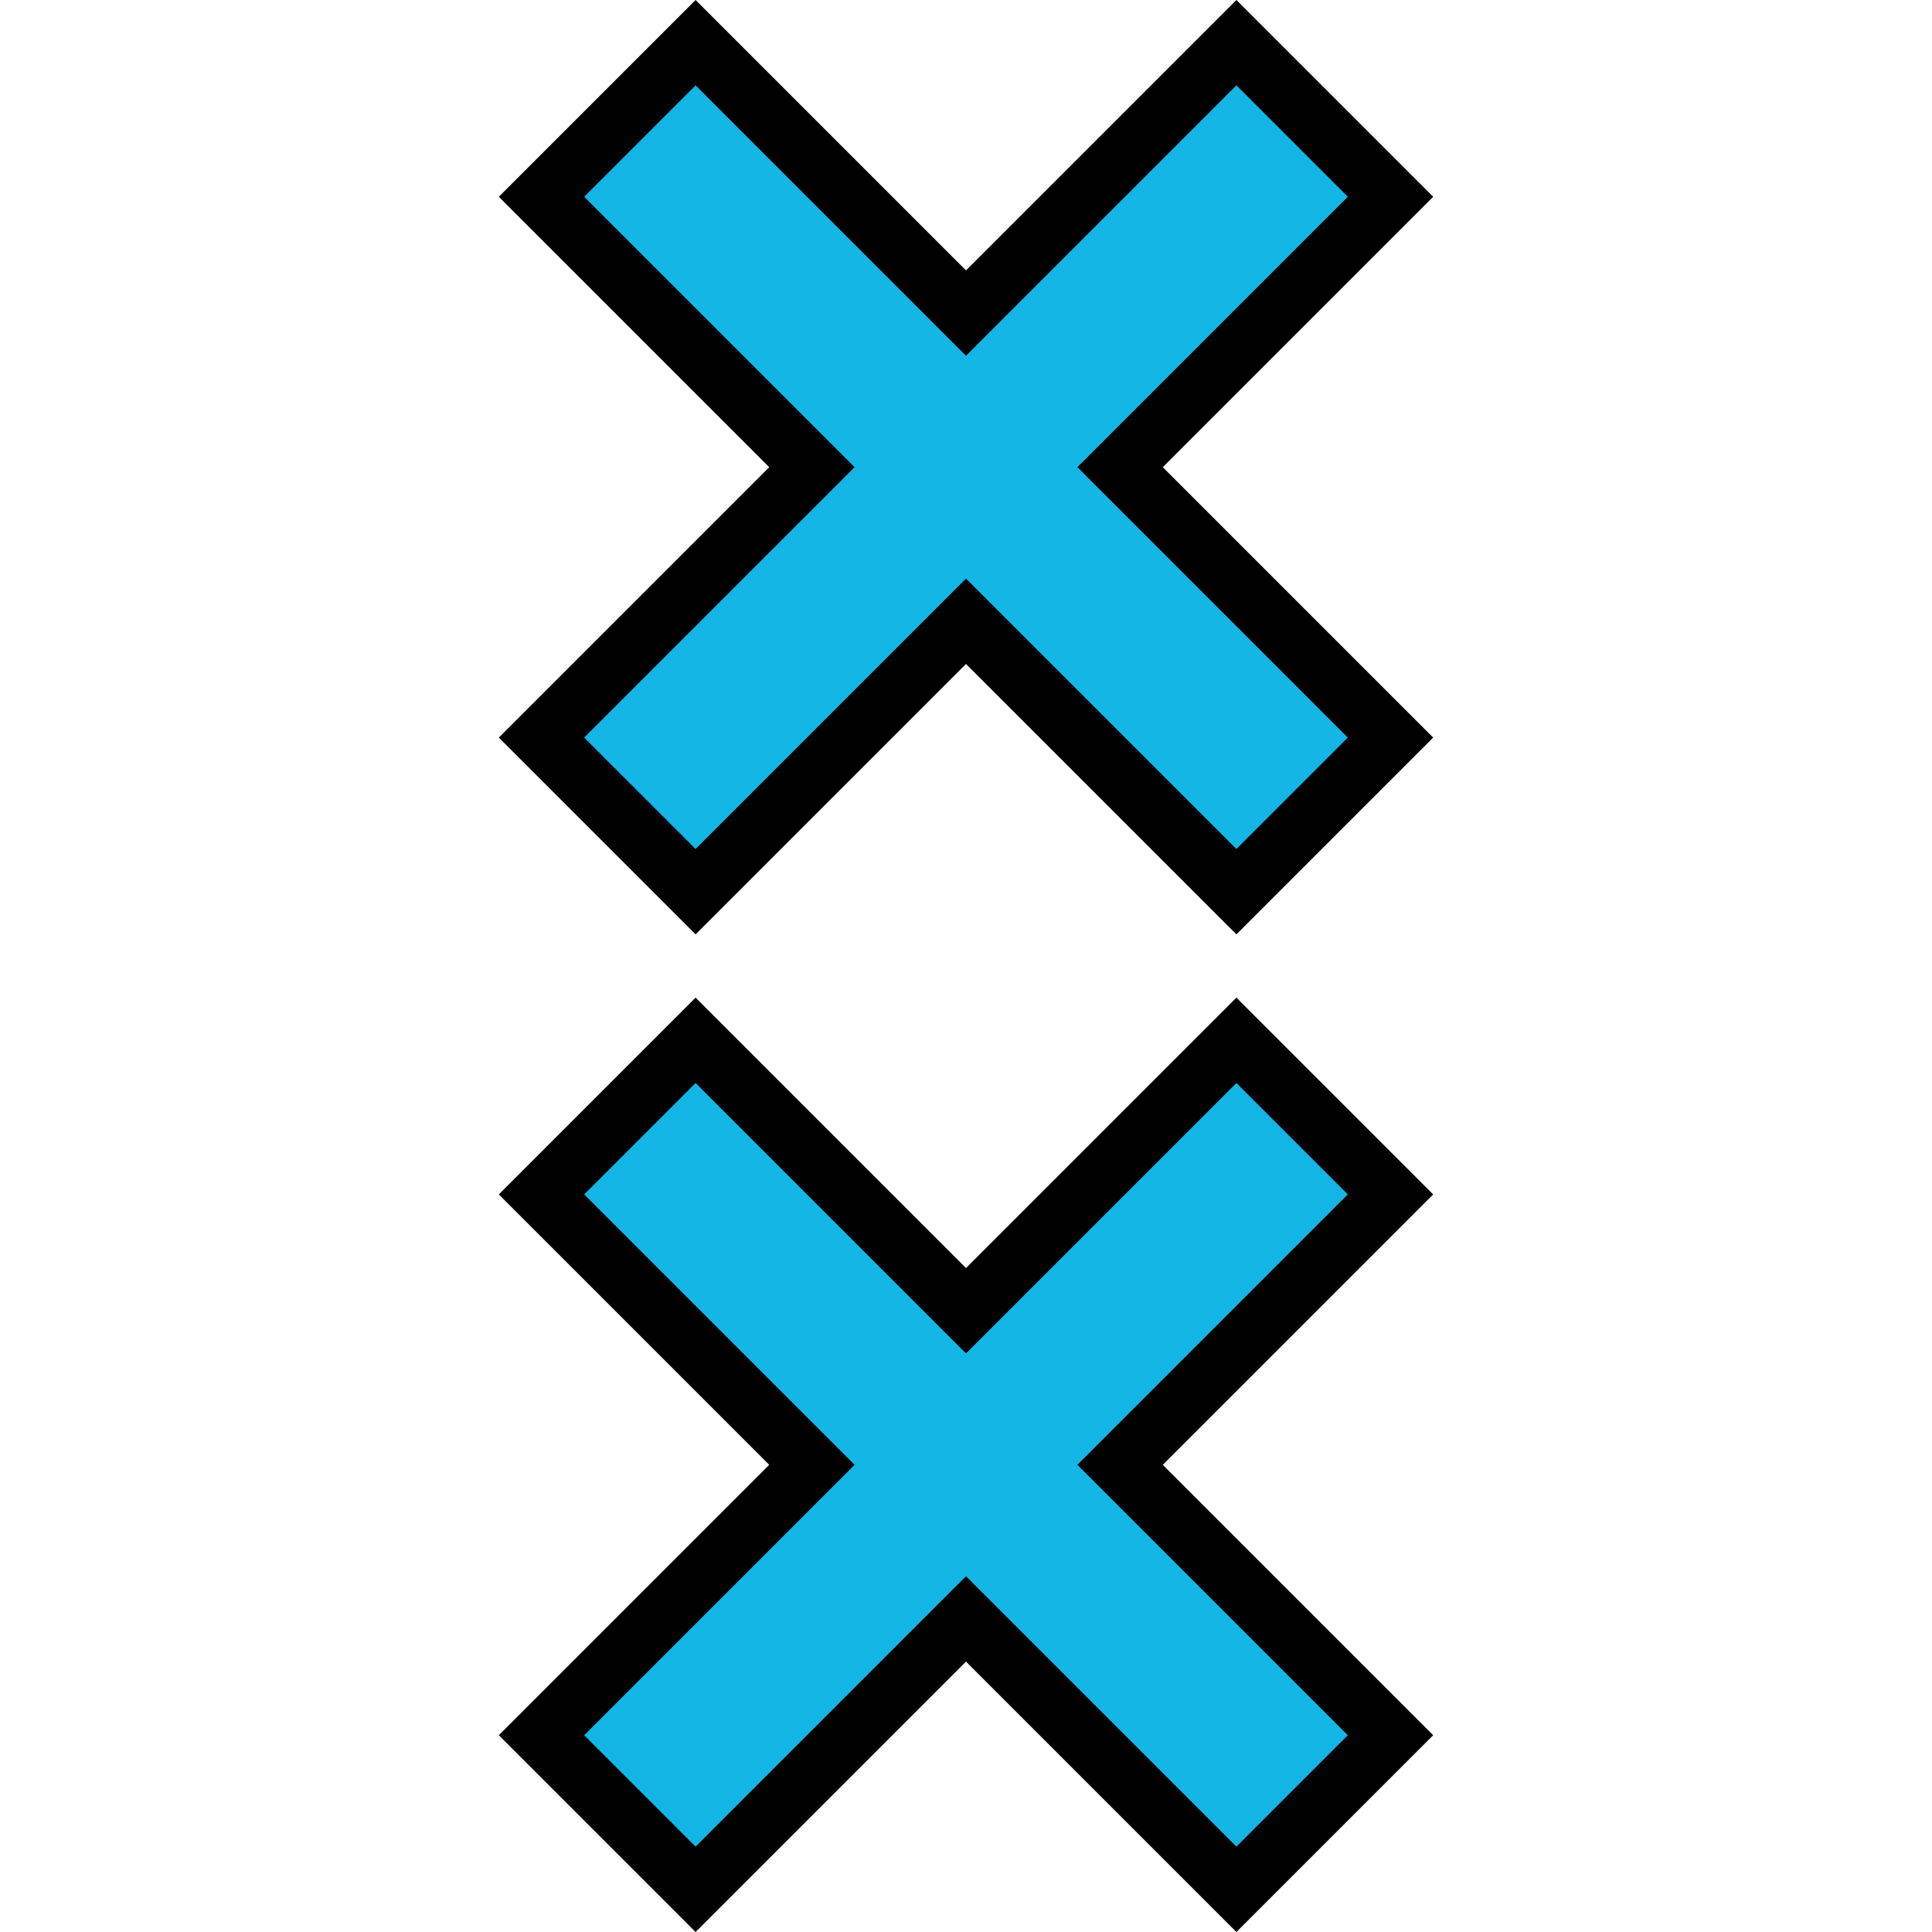
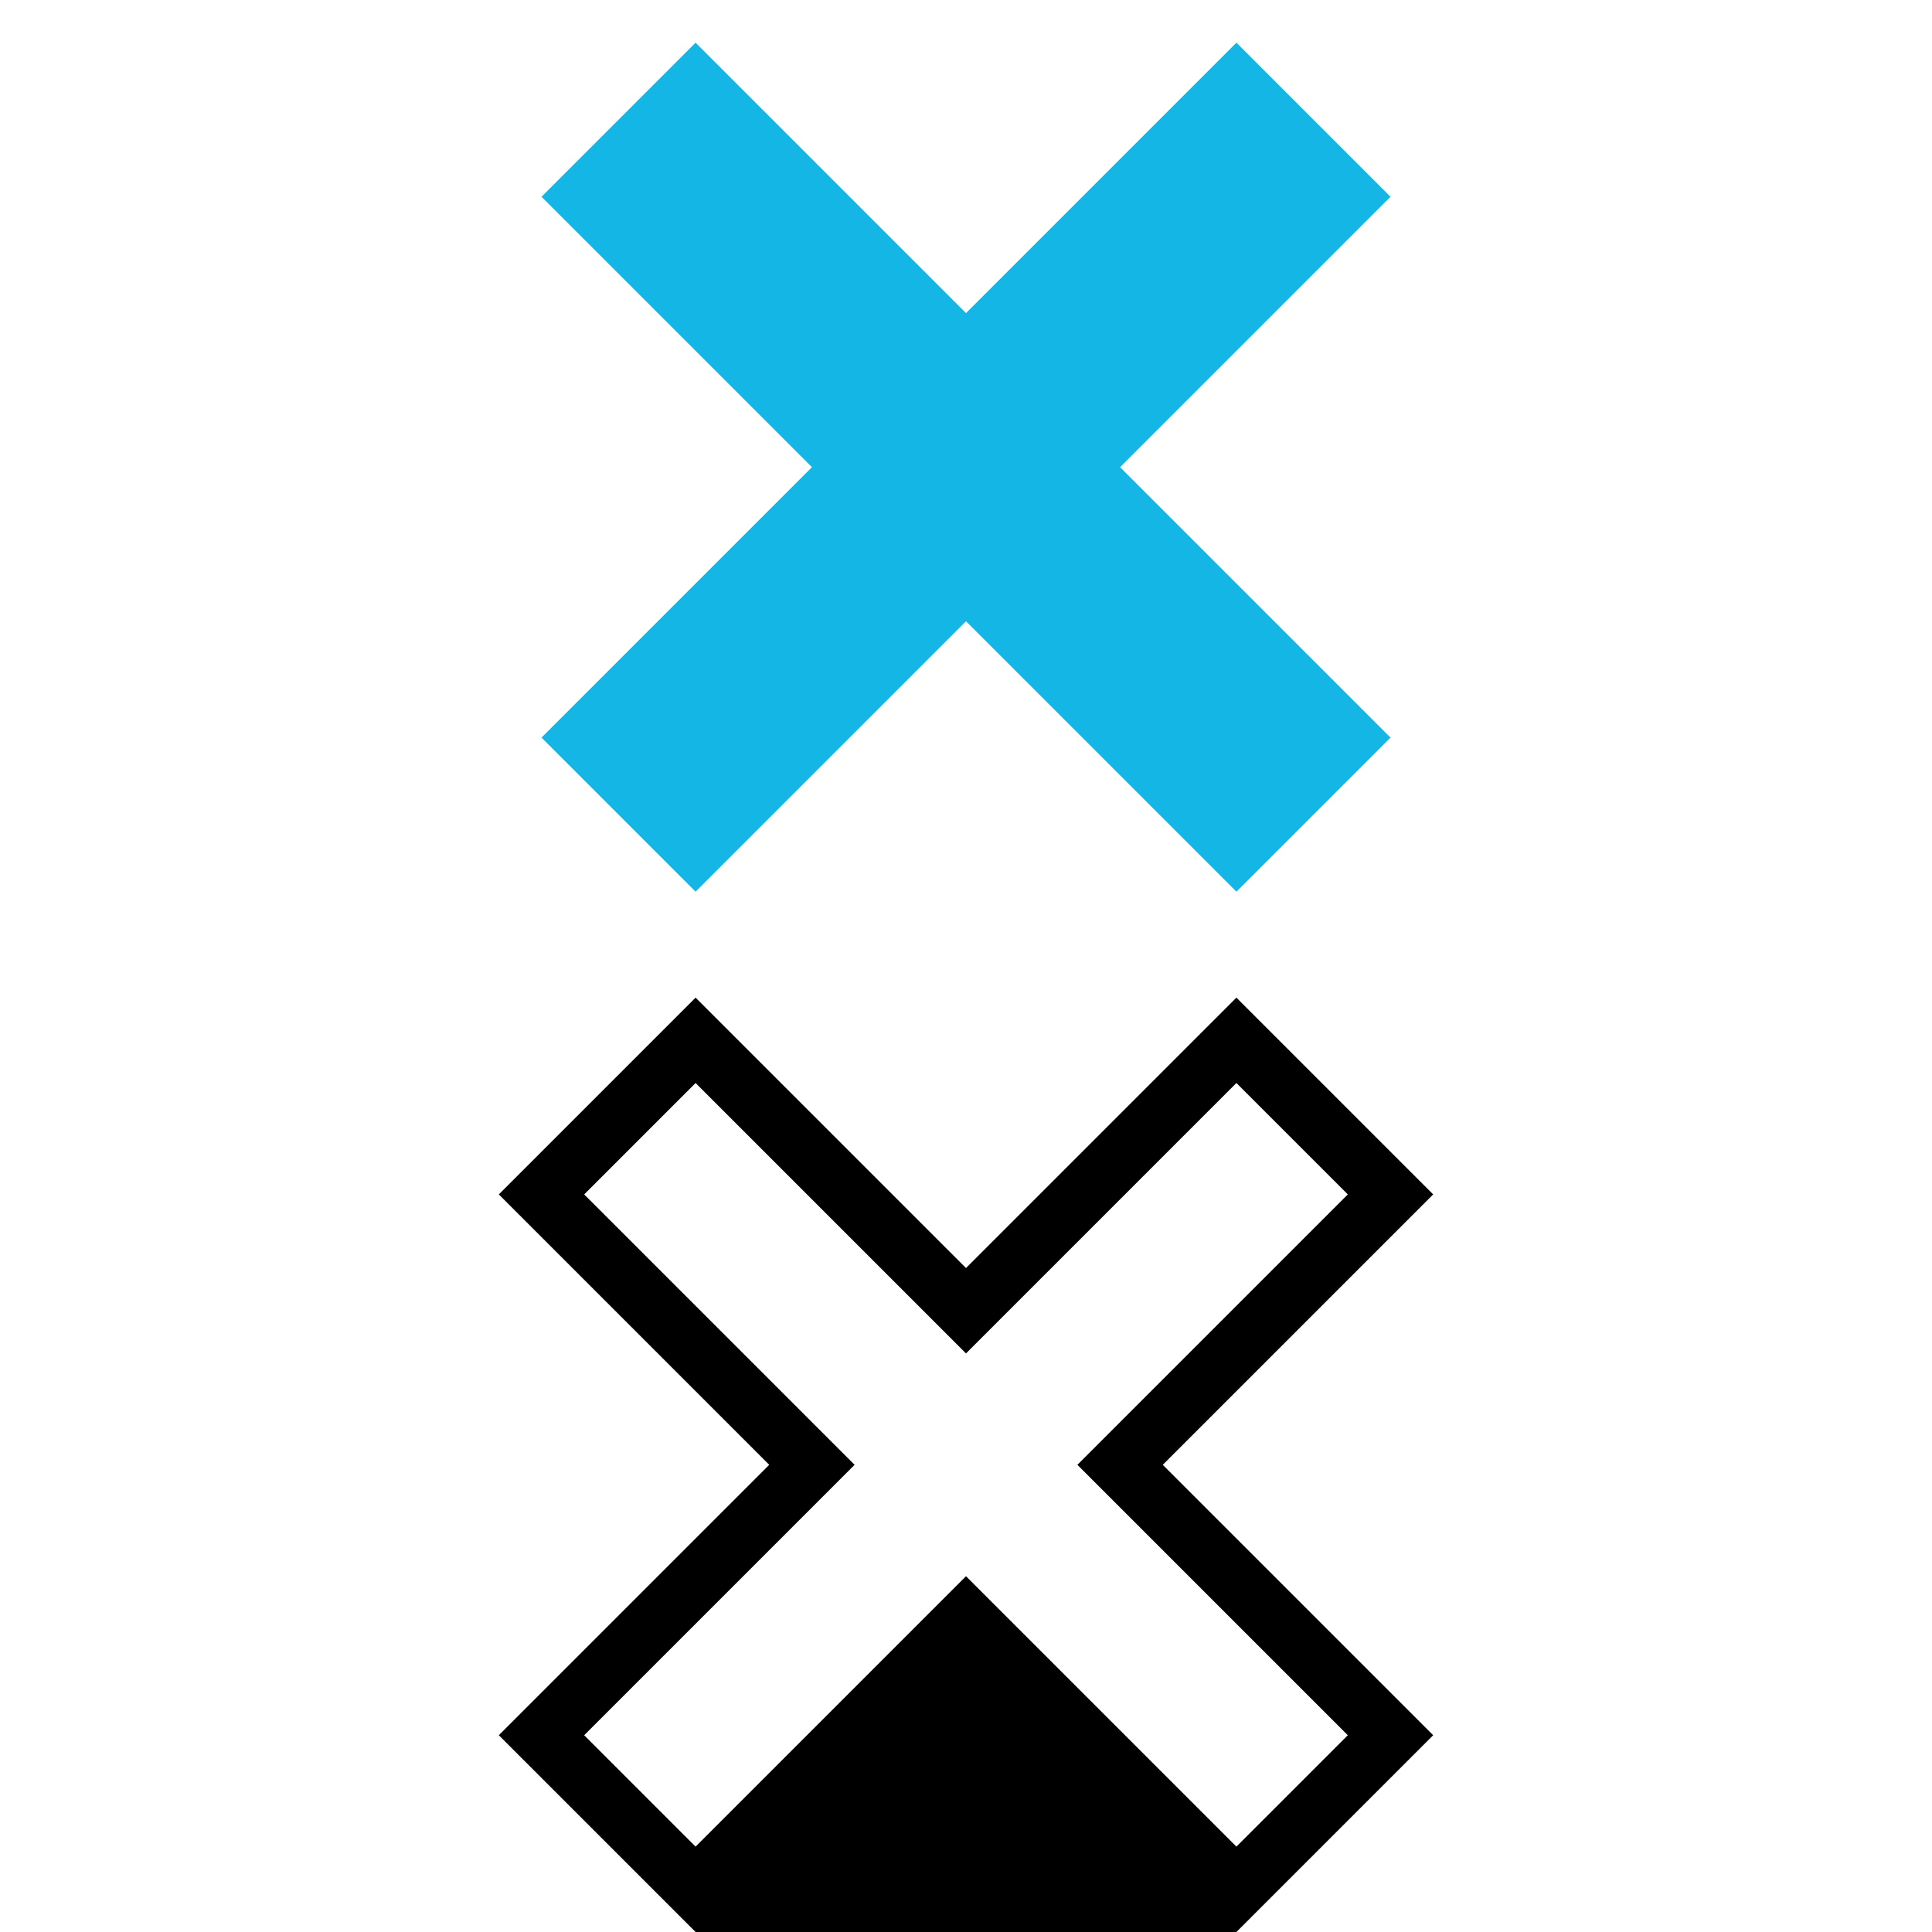
<svg xmlns="http://www.w3.org/2000/svg" enable-background="new 0 0 32 32" version="1.1" viewBox="0 0 32 32" xml:space="preserve">
  <g id="OC">
    <g>
-       <polygon fill="#13B6E5" points="16,26.814 11.521,31.293 8.969,28.741 13.448,24.262 8.969,19.783 11.521,17.231 16,21.71     20.479,17.231 23.031,19.783 18.552,24.262 23.031,28.741 20.479,31.293   " />
-     </g>
+       </g>
    <g>
      <polygon fill="#13B6E5" points="16,10.29 11.521,14.769 8.969,12.217 13.448,7.738 8.969,3.259 11.521,0.707 16,5.186     20.479,0.707 23.031,3.259 18.552,7.738 23.031,12.217 20.479,14.769   " />
    </g>
    <g>
      <g>
-         <path d="M20.479,16.524L16,21.003l-4.479-4.479l-3.259,3.259l4.479,4.479l-4.479,4.479L11.521,32L16,27.521L20.479,32     l3.259-3.259l-4.479-4.479l4.479-4.479L20.479,16.524z M18.552,24.969l3.772,3.772l-1.845,1.845l-3.772-3.772L16,26.107     l-0.707,0.707l-3.772,3.772l-1.845-1.845l3.772-3.772l0.707-0.707l-0.707-0.707l-3.772-3.772l1.845-1.845l3.772,3.772L16,22.417     l0.707-0.707l3.772-3.772l1.845,1.845l-3.772,3.772l-0.707,0.707L18.552,24.969z" />
-         <path d="M20.479,0L16,4.479L11.521,0L8.262,3.259l4.479,4.479l-4.479,4.479l3.259,3.259L16,10.997l4.479,4.479l3.259-3.259     l-4.479-4.479l4.479-4.479L20.479,0z M18.552,8.445l3.772,3.772l-1.845,1.845l-3.772-3.772L16,9.583l-0.707,0.707l-3.772,3.772     l-1.845-1.845l3.772-3.772l0.707-0.707l-0.707-0.707L9.676,3.259l1.845-1.845l3.772,3.772L16,5.893l0.707-0.707l3.772-3.772     l1.845,1.845l-3.772,3.772l-0.707,0.707L18.552,8.445z" />
+         <path d="M20.479,16.524L16,21.003l-4.479-4.479l-3.259,3.259l4.479,4.479l-4.479,4.479L11.521,32L20.479,32     l3.259-3.259l-4.479-4.479l4.479-4.479L20.479,16.524z M18.552,24.969l3.772,3.772l-1.845,1.845l-3.772-3.772L16,26.107     l-0.707,0.707l-3.772,3.772l-1.845-1.845l3.772-3.772l0.707-0.707l-0.707-0.707l-3.772-3.772l1.845-1.845l3.772,3.772L16,22.417     l0.707-0.707l3.772-3.772l1.845,1.845l-3.772,3.772l-0.707,0.707L18.552,24.969z" />
      </g>
    </g>
  </g>
</svg>